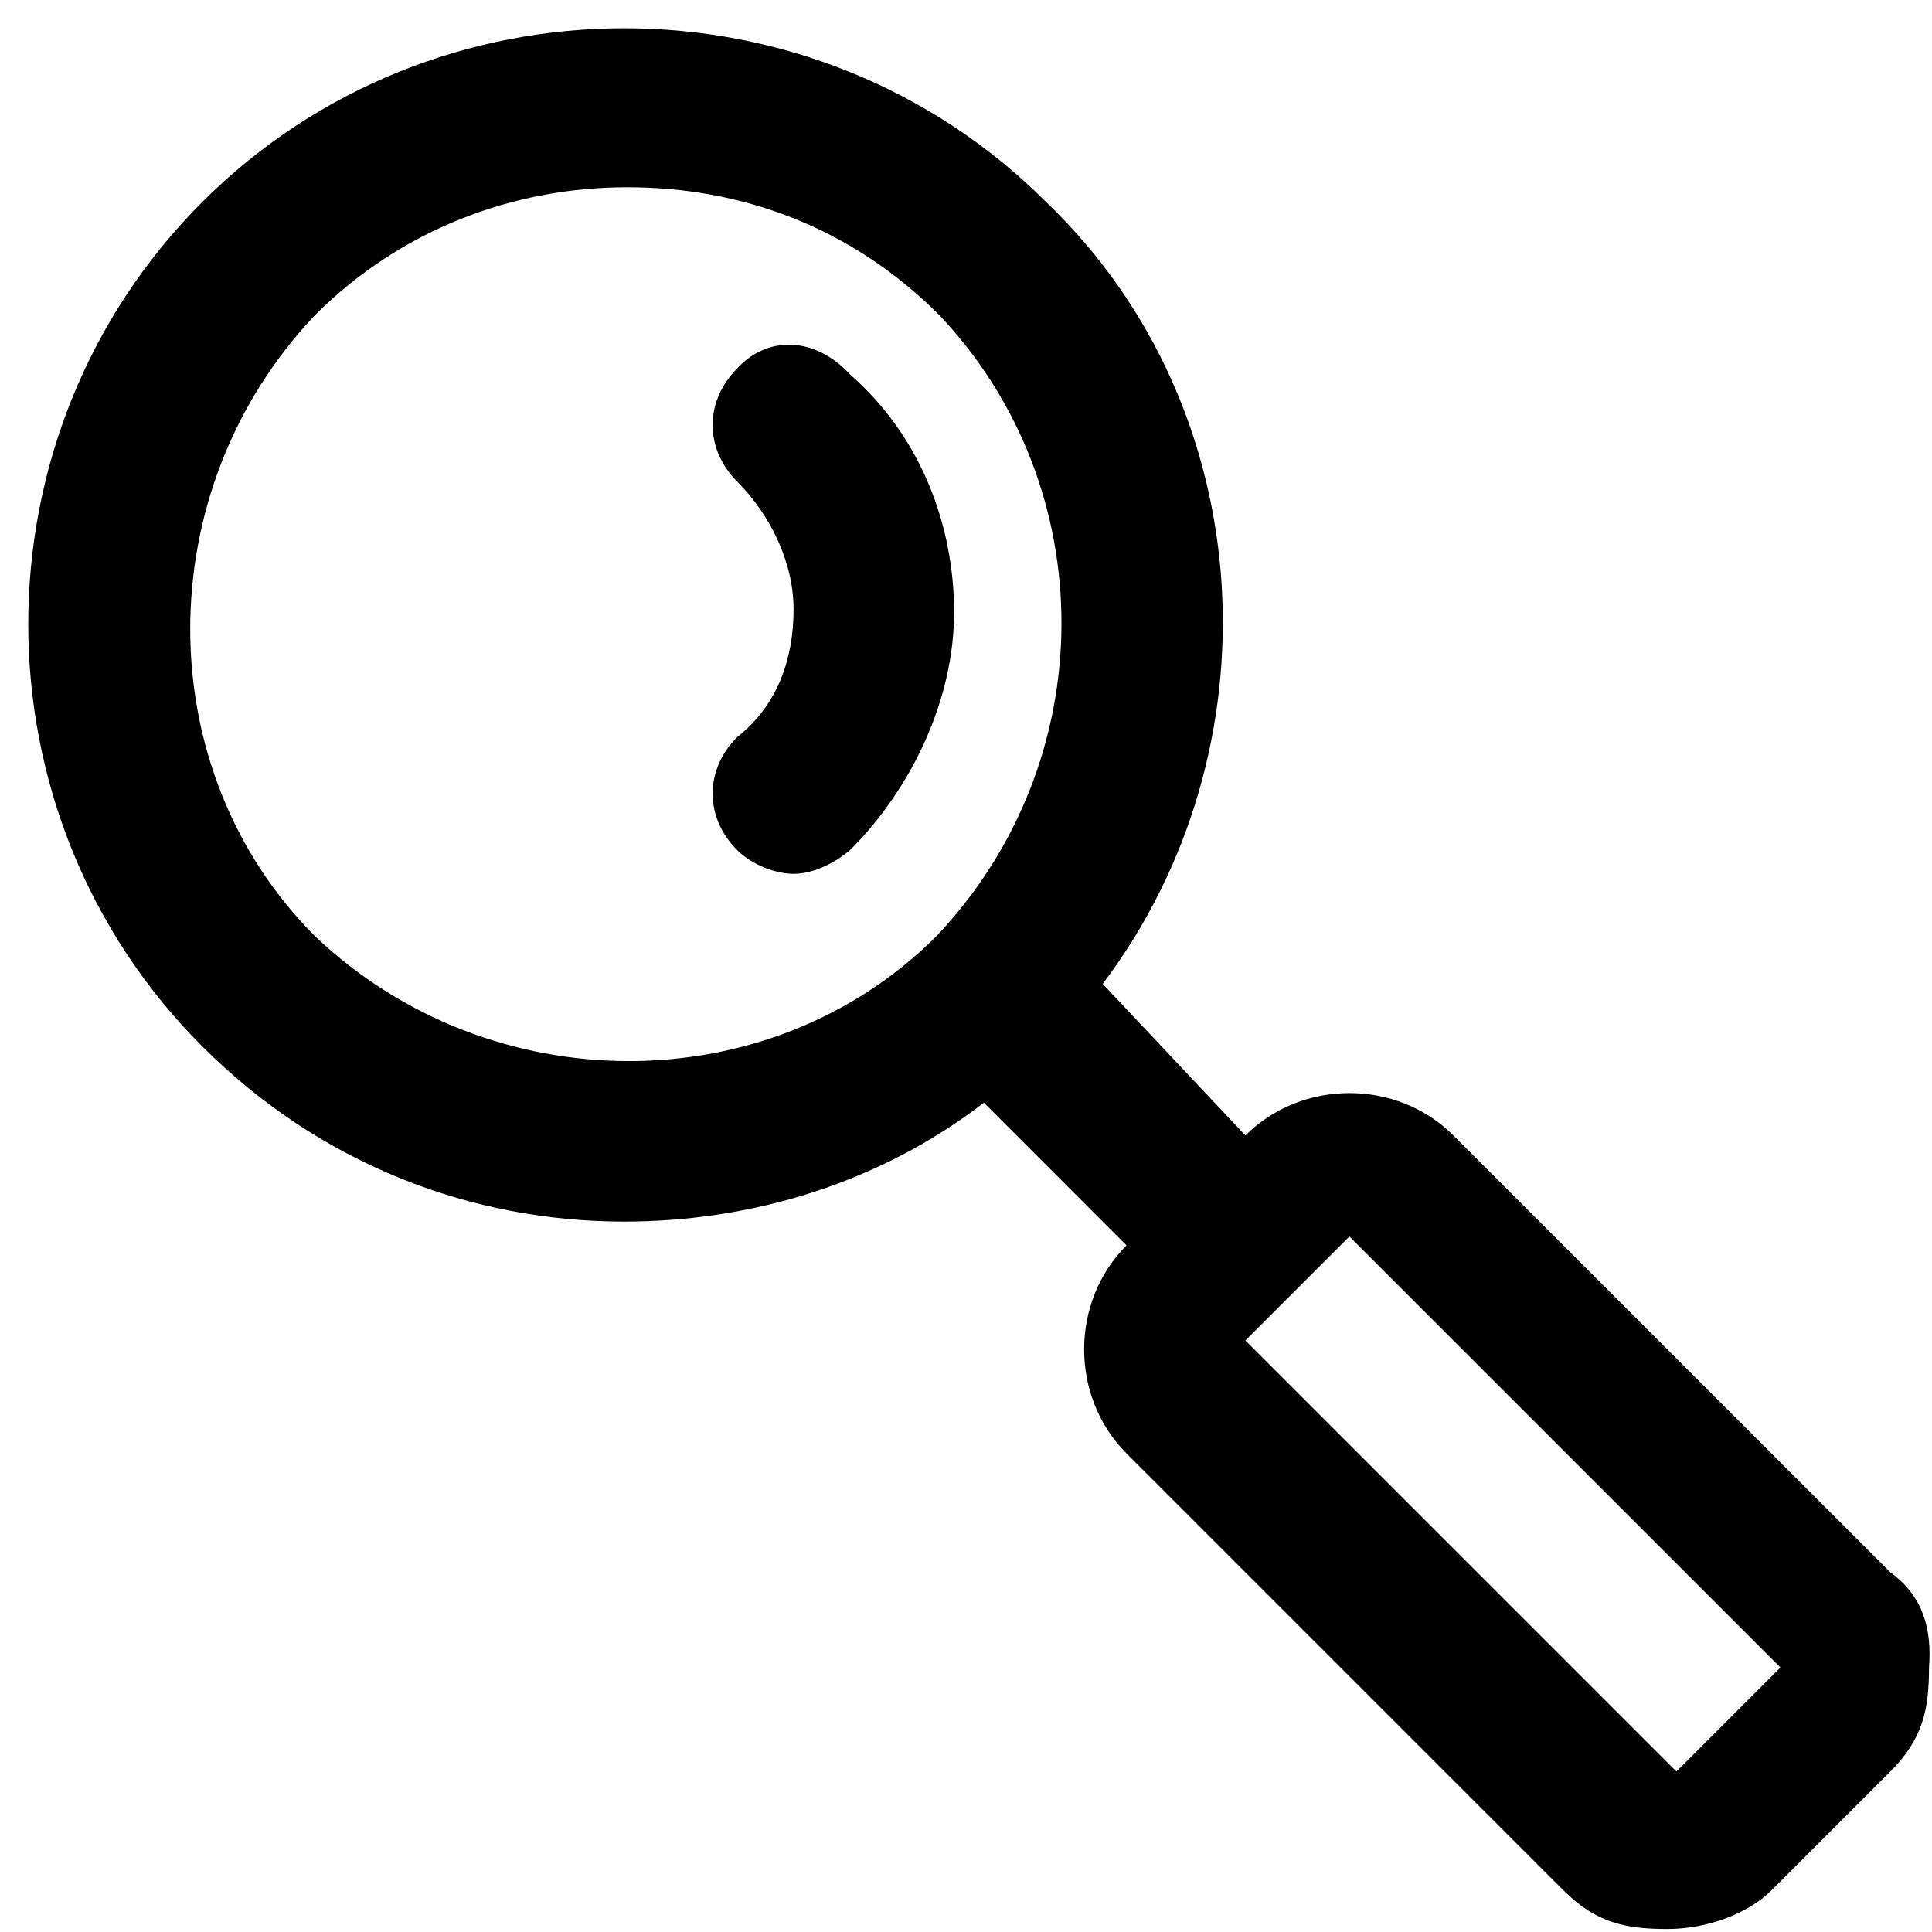
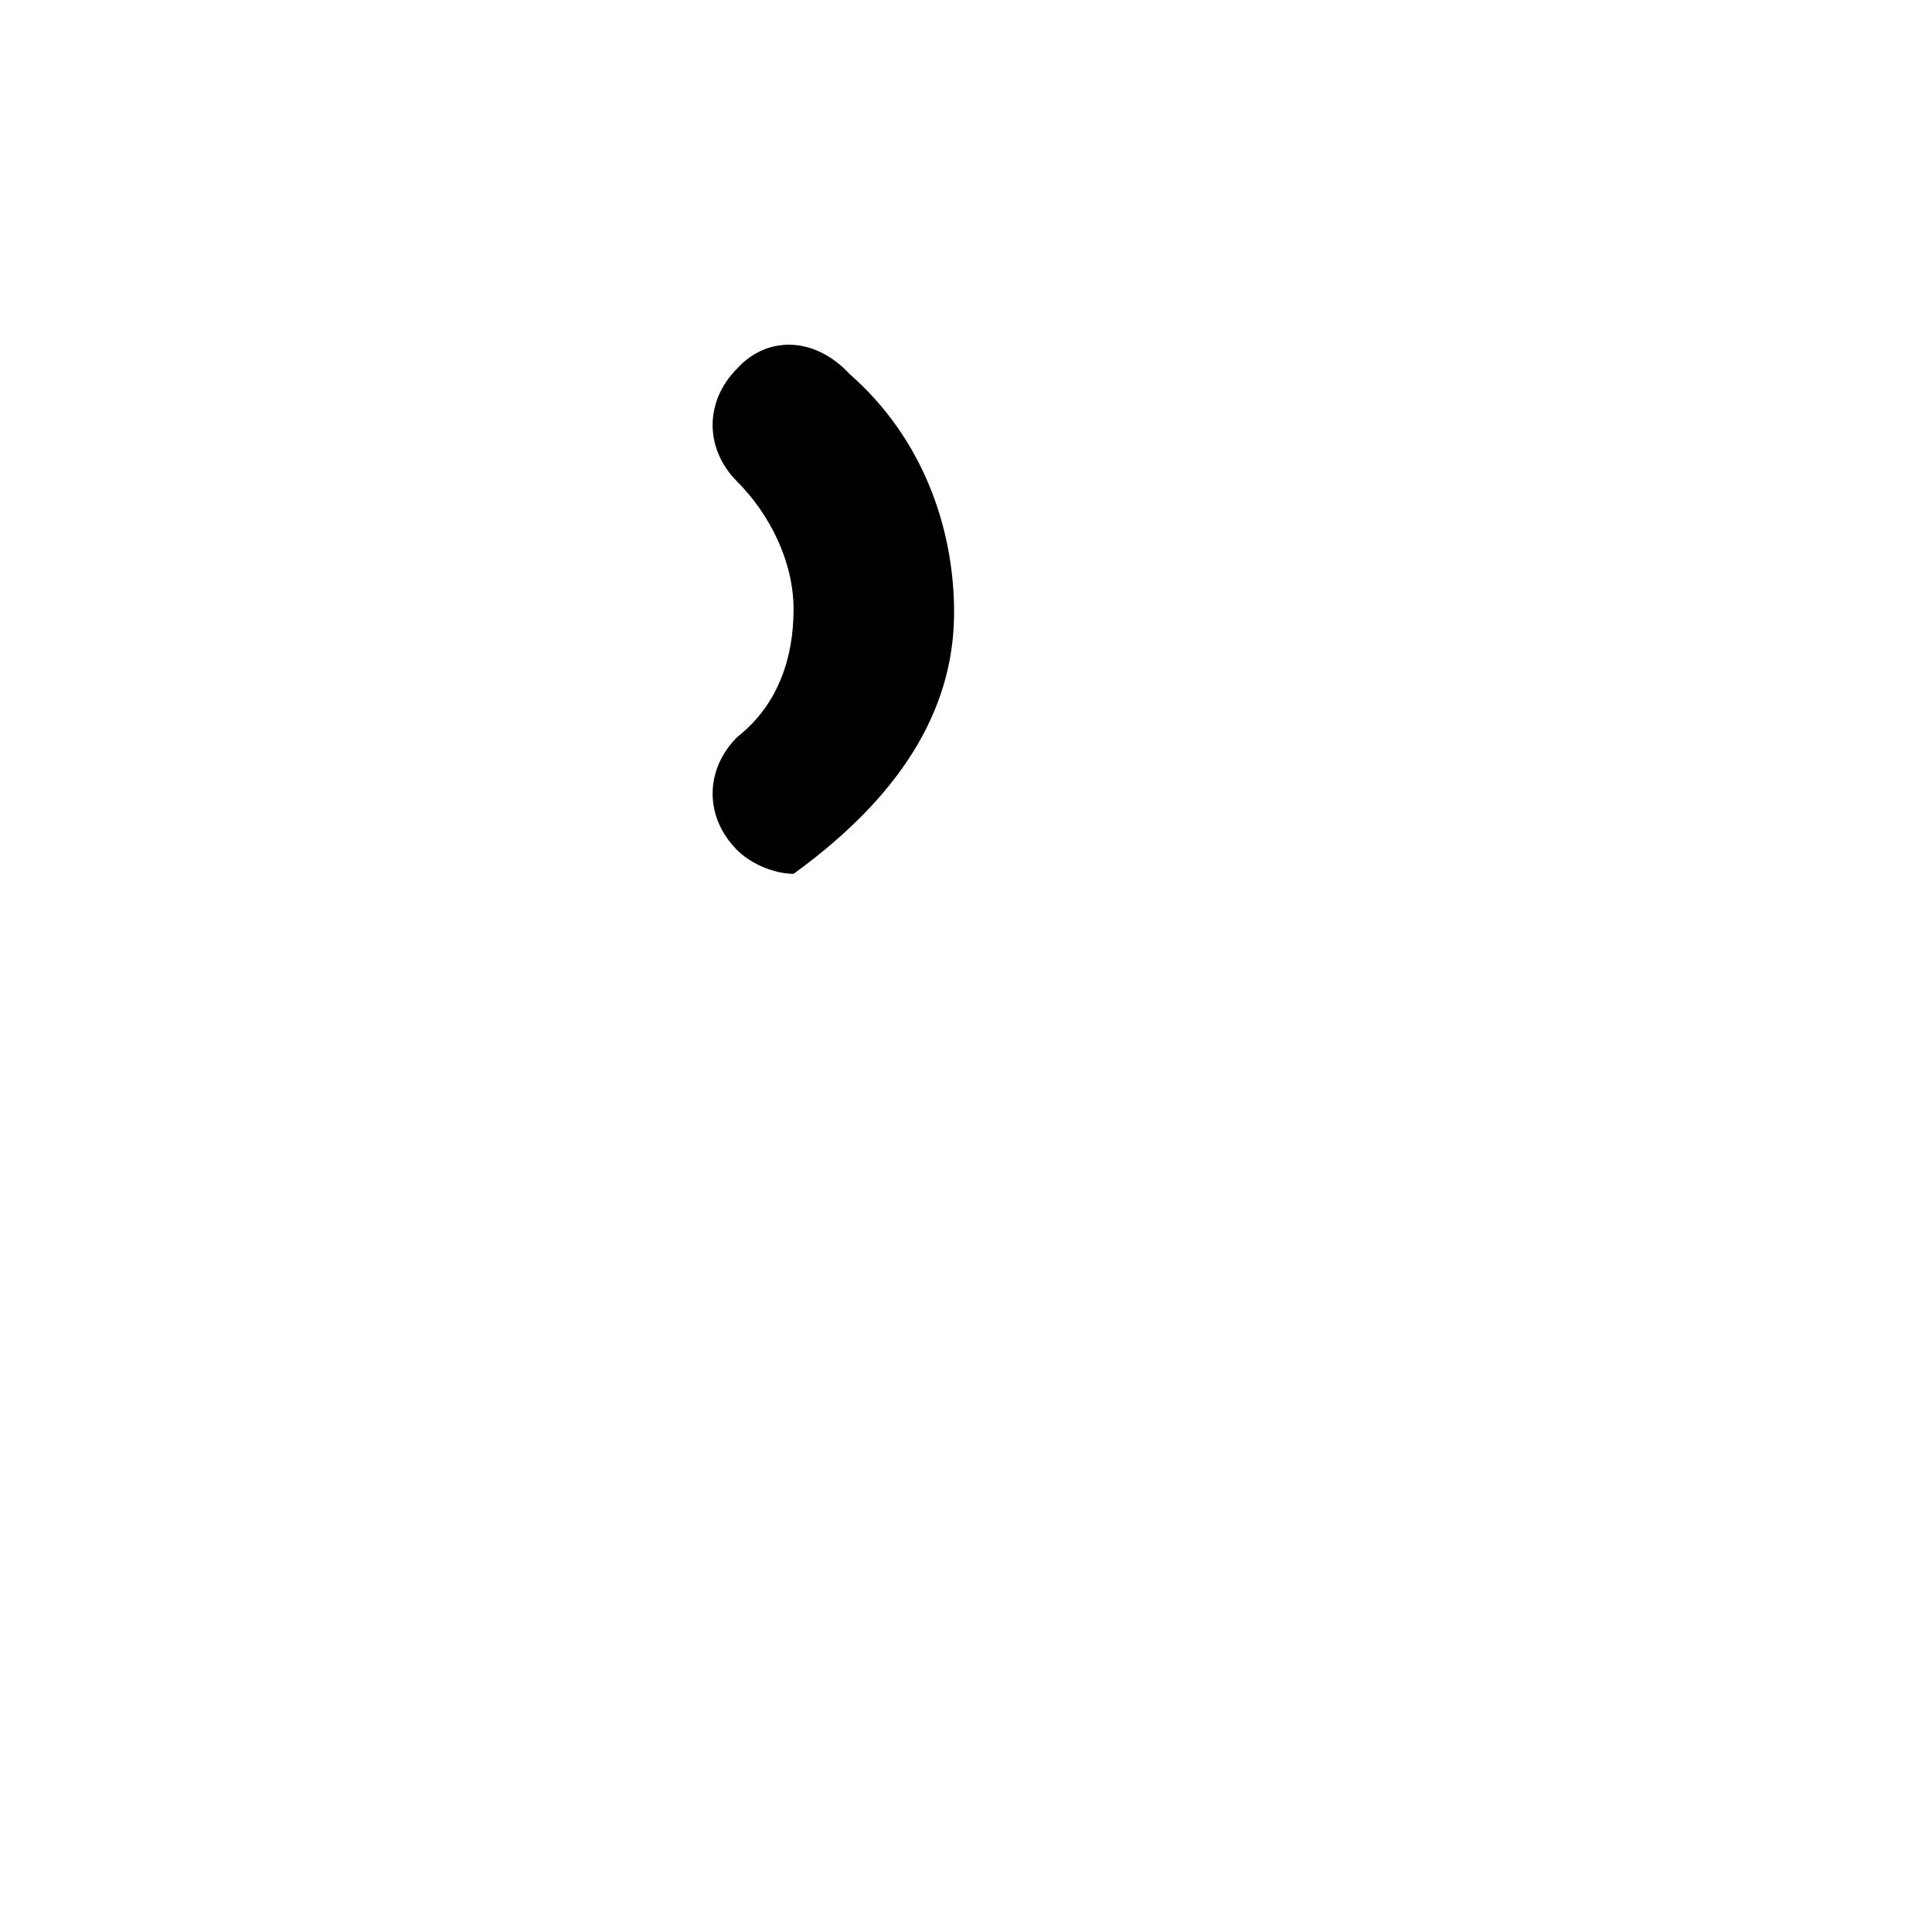
<svg xmlns="http://www.w3.org/2000/svg" width="24px" height="24px" viewBox="0 0 24 24" version="1.1">
  <title>255DE4B5-D4A2-4167-A2B6-5A822E4EA393@2x</title>
  <g id="Page-1" stroke="none" stroke-width="1" fill="none" fill-rule="evenodd">
    <g id="PLP-Preorder" transform="translate(-840, -70)" fill="#000000" fill-rule="nonzero">
      <g id="Framework/Desktop/Header-v2" transform="translate(0, 40)">
        <g id="magnifier" transform="translate(840, 30)">
-           <path d="M23.483,19.532 L18.055,14.105 C17.354,13.403 16.172,13.403 15.471,14.105 L15.471,14.105 L13.698,12.222 C15.877,9.342 15.692,5.095 12.997,2.511 C10.117,-0.369 5.391,-0.369 2.511,2.511 C-0.369,5.391 -0.369,10.117 2.511,12.997 C3.988,14.474 5.871,15.175 7.754,15.175 C9.342,15.175 10.929,14.695 12.222,13.698 L13.994,15.471 L13.994,15.471 C13.292,16.172 13.292,17.354 13.994,18.055 L19.422,23.483 C19.828,23.889 20.197,23.963 20.714,23.963 L20.714,23.963 C21.194,23.963 21.711,23.778 22.006,23.483 L23.483,22.006 C23.889,21.6 23.963,21.231 23.963,20.714 C24,20.234 23.889,19.828 23.483,19.532 Z M11.631,11.631 C9.563,13.698 6.092,13.698 3.914,11.631 C1.846,9.563 1.846,6.092 3.914,3.914 C4.985,2.843 6.388,2.326 7.791,2.326 C9.194,2.326 10.56,2.806 11.668,3.914 C13.698,6.055 13.698,9.452 11.631,11.631 Z M20.825,22.006 L15.471,16.652 L16.763,15.36 L22.117,20.714 L20.825,22.006 Z" id="Shape" />
-           <path d="M9.157,4.578 C8.751,4.985 8.751,5.575 9.157,5.982 C9.563,6.388 9.858,6.978 9.858,7.569 C9.858,8.16 9.674,8.751 9.157,9.157 C8.751,9.563 8.751,10.154 9.157,10.56 C9.342,10.745 9.637,10.855 9.858,10.855 C10.08,10.855 10.338,10.745 10.56,10.56 C11.335,9.785 11.852,8.677 11.852,7.606 C11.852,6.535 11.446,5.428 10.56,4.652 C10.117,4.172 9.526,4.172 9.157,4.578 Z" id="Path" />
+           <path d="M9.157,4.578 C8.751,4.985 8.751,5.575 9.157,5.982 C9.563,6.388 9.858,6.978 9.858,7.569 C9.858,8.16 9.674,8.751 9.157,9.157 C8.751,9.563 8.751,10.154 9.157,10.56 C9.342,10.745 9.637,10.855 9.858,10.855 C11.335,9.785 11.852,8.677 11.852,7.606 C11.852,6.535 11.446,5.428 10.56,4.652 C10.117,4.172 9.526,4.172 9.157,4.578 Z" id="Path" />
        </g>
      </g>
    </g>
  </g>
</svg>